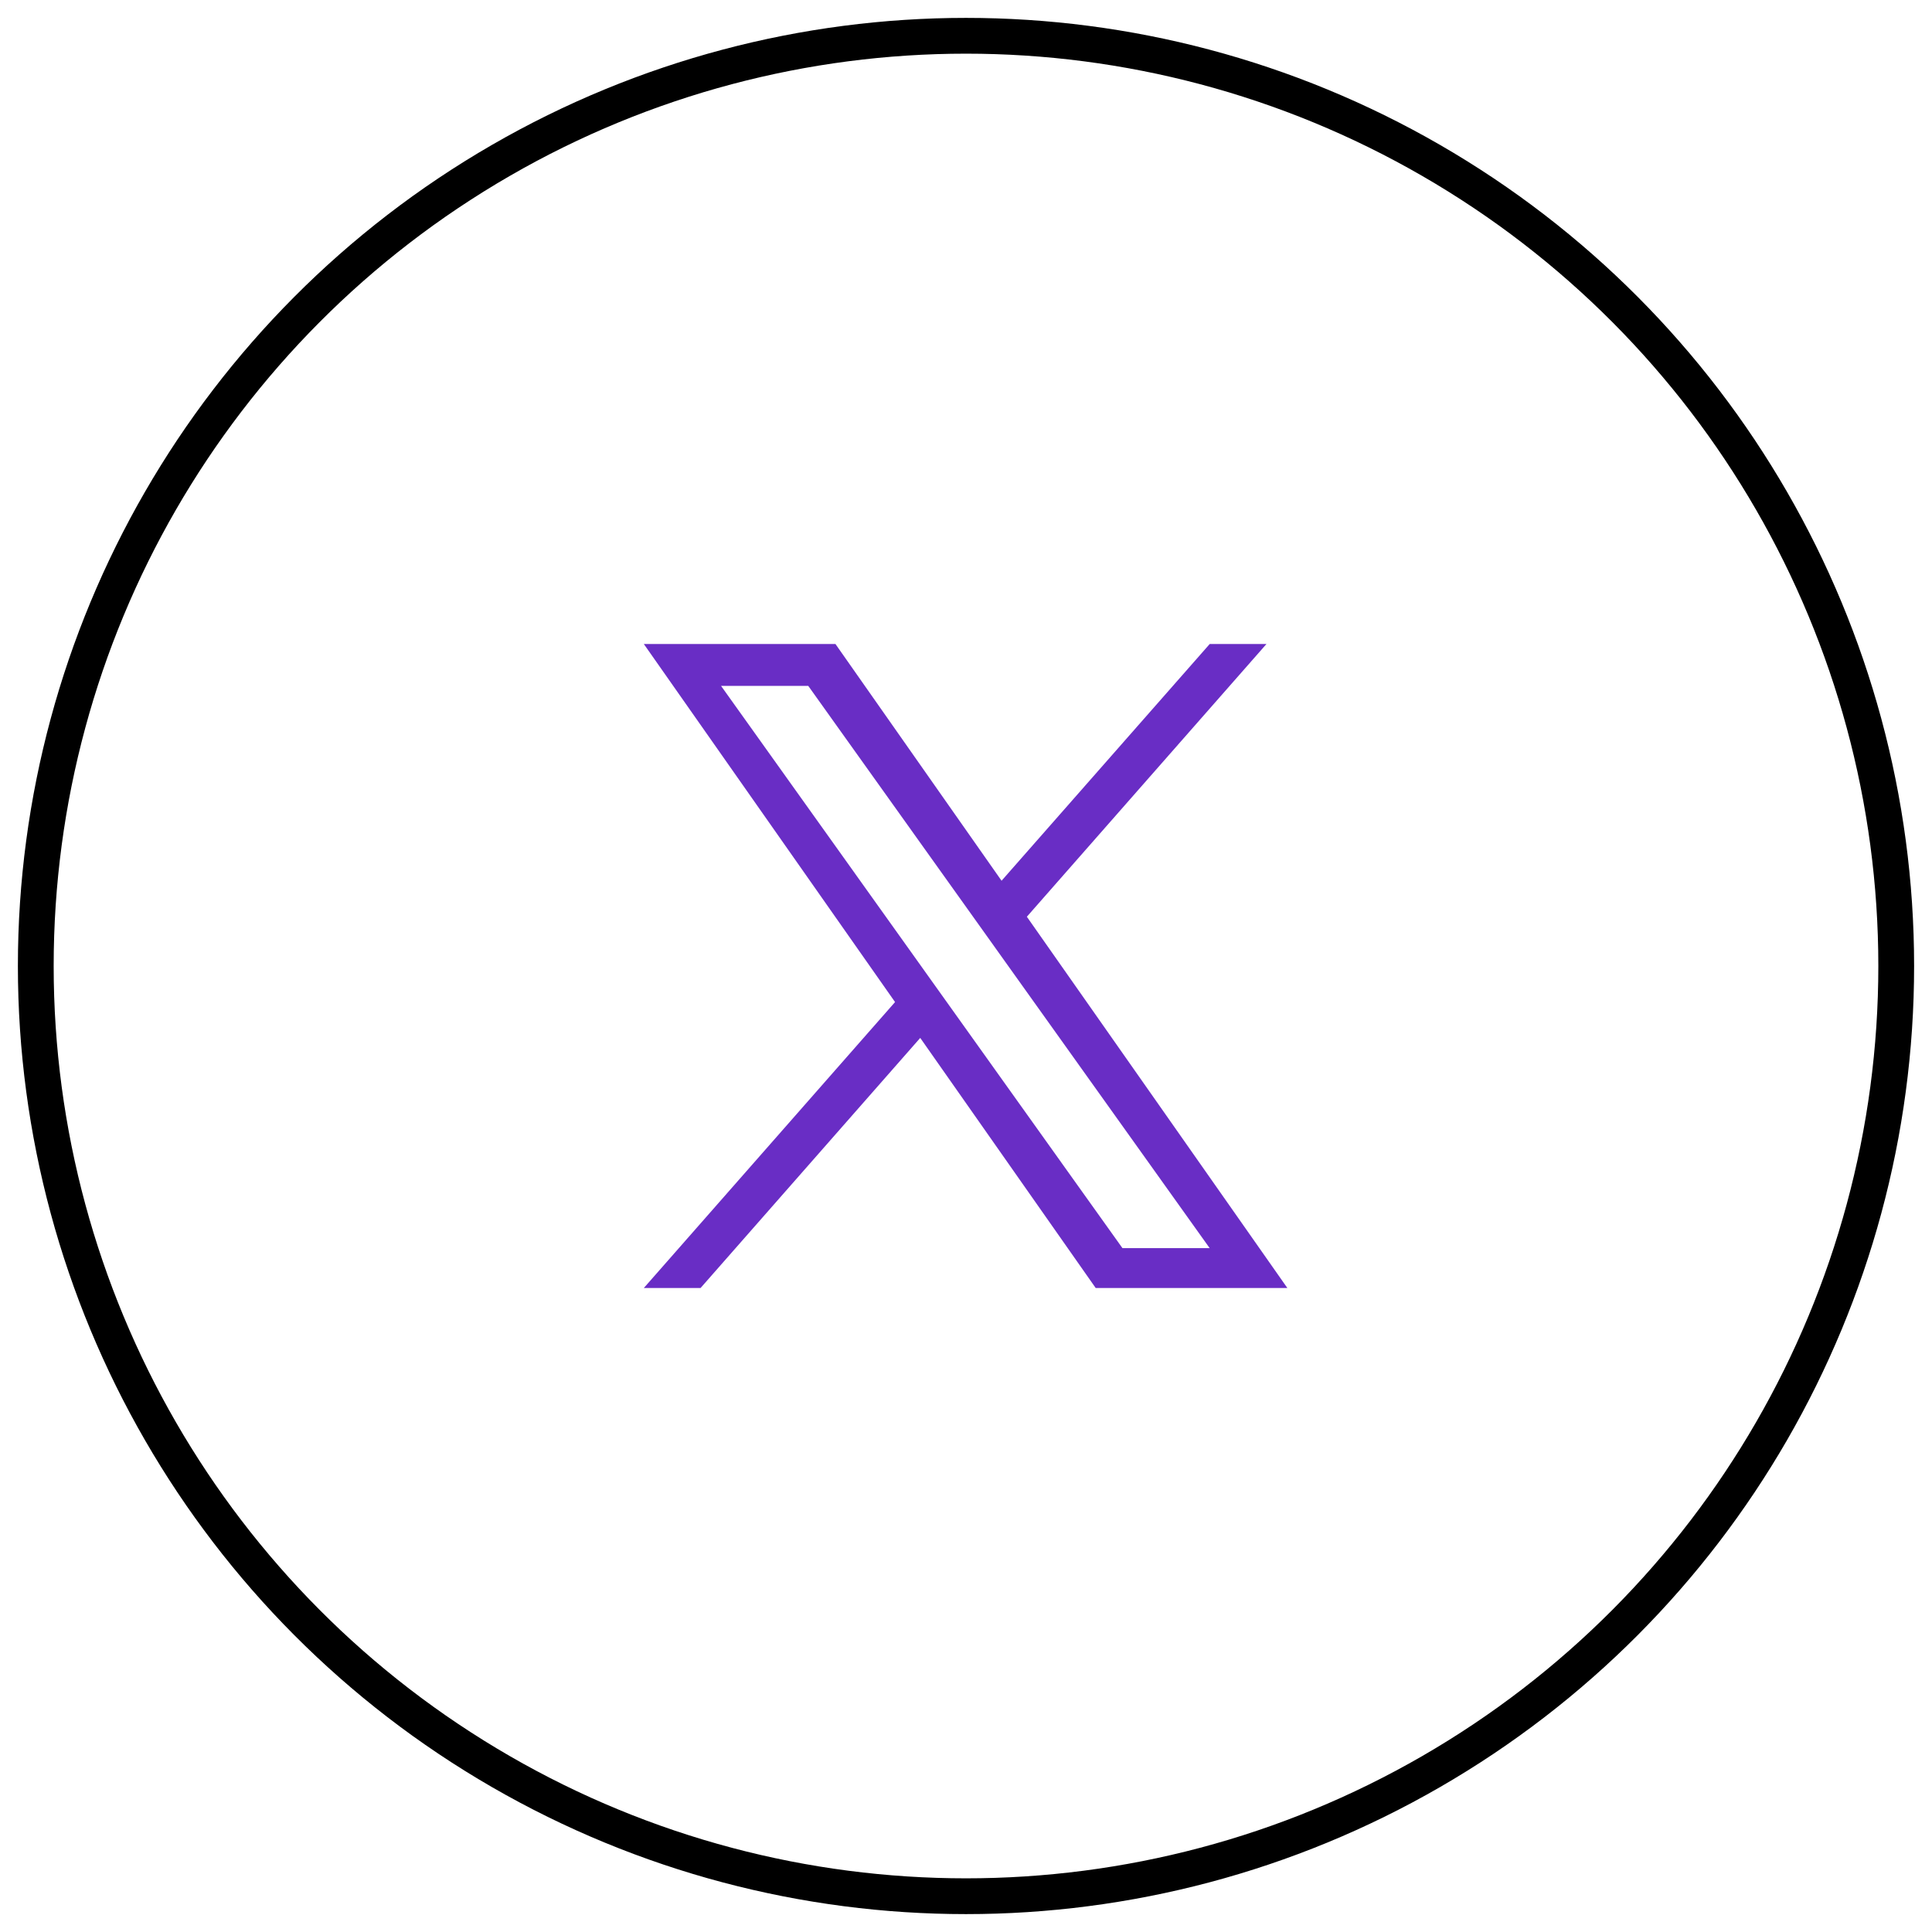
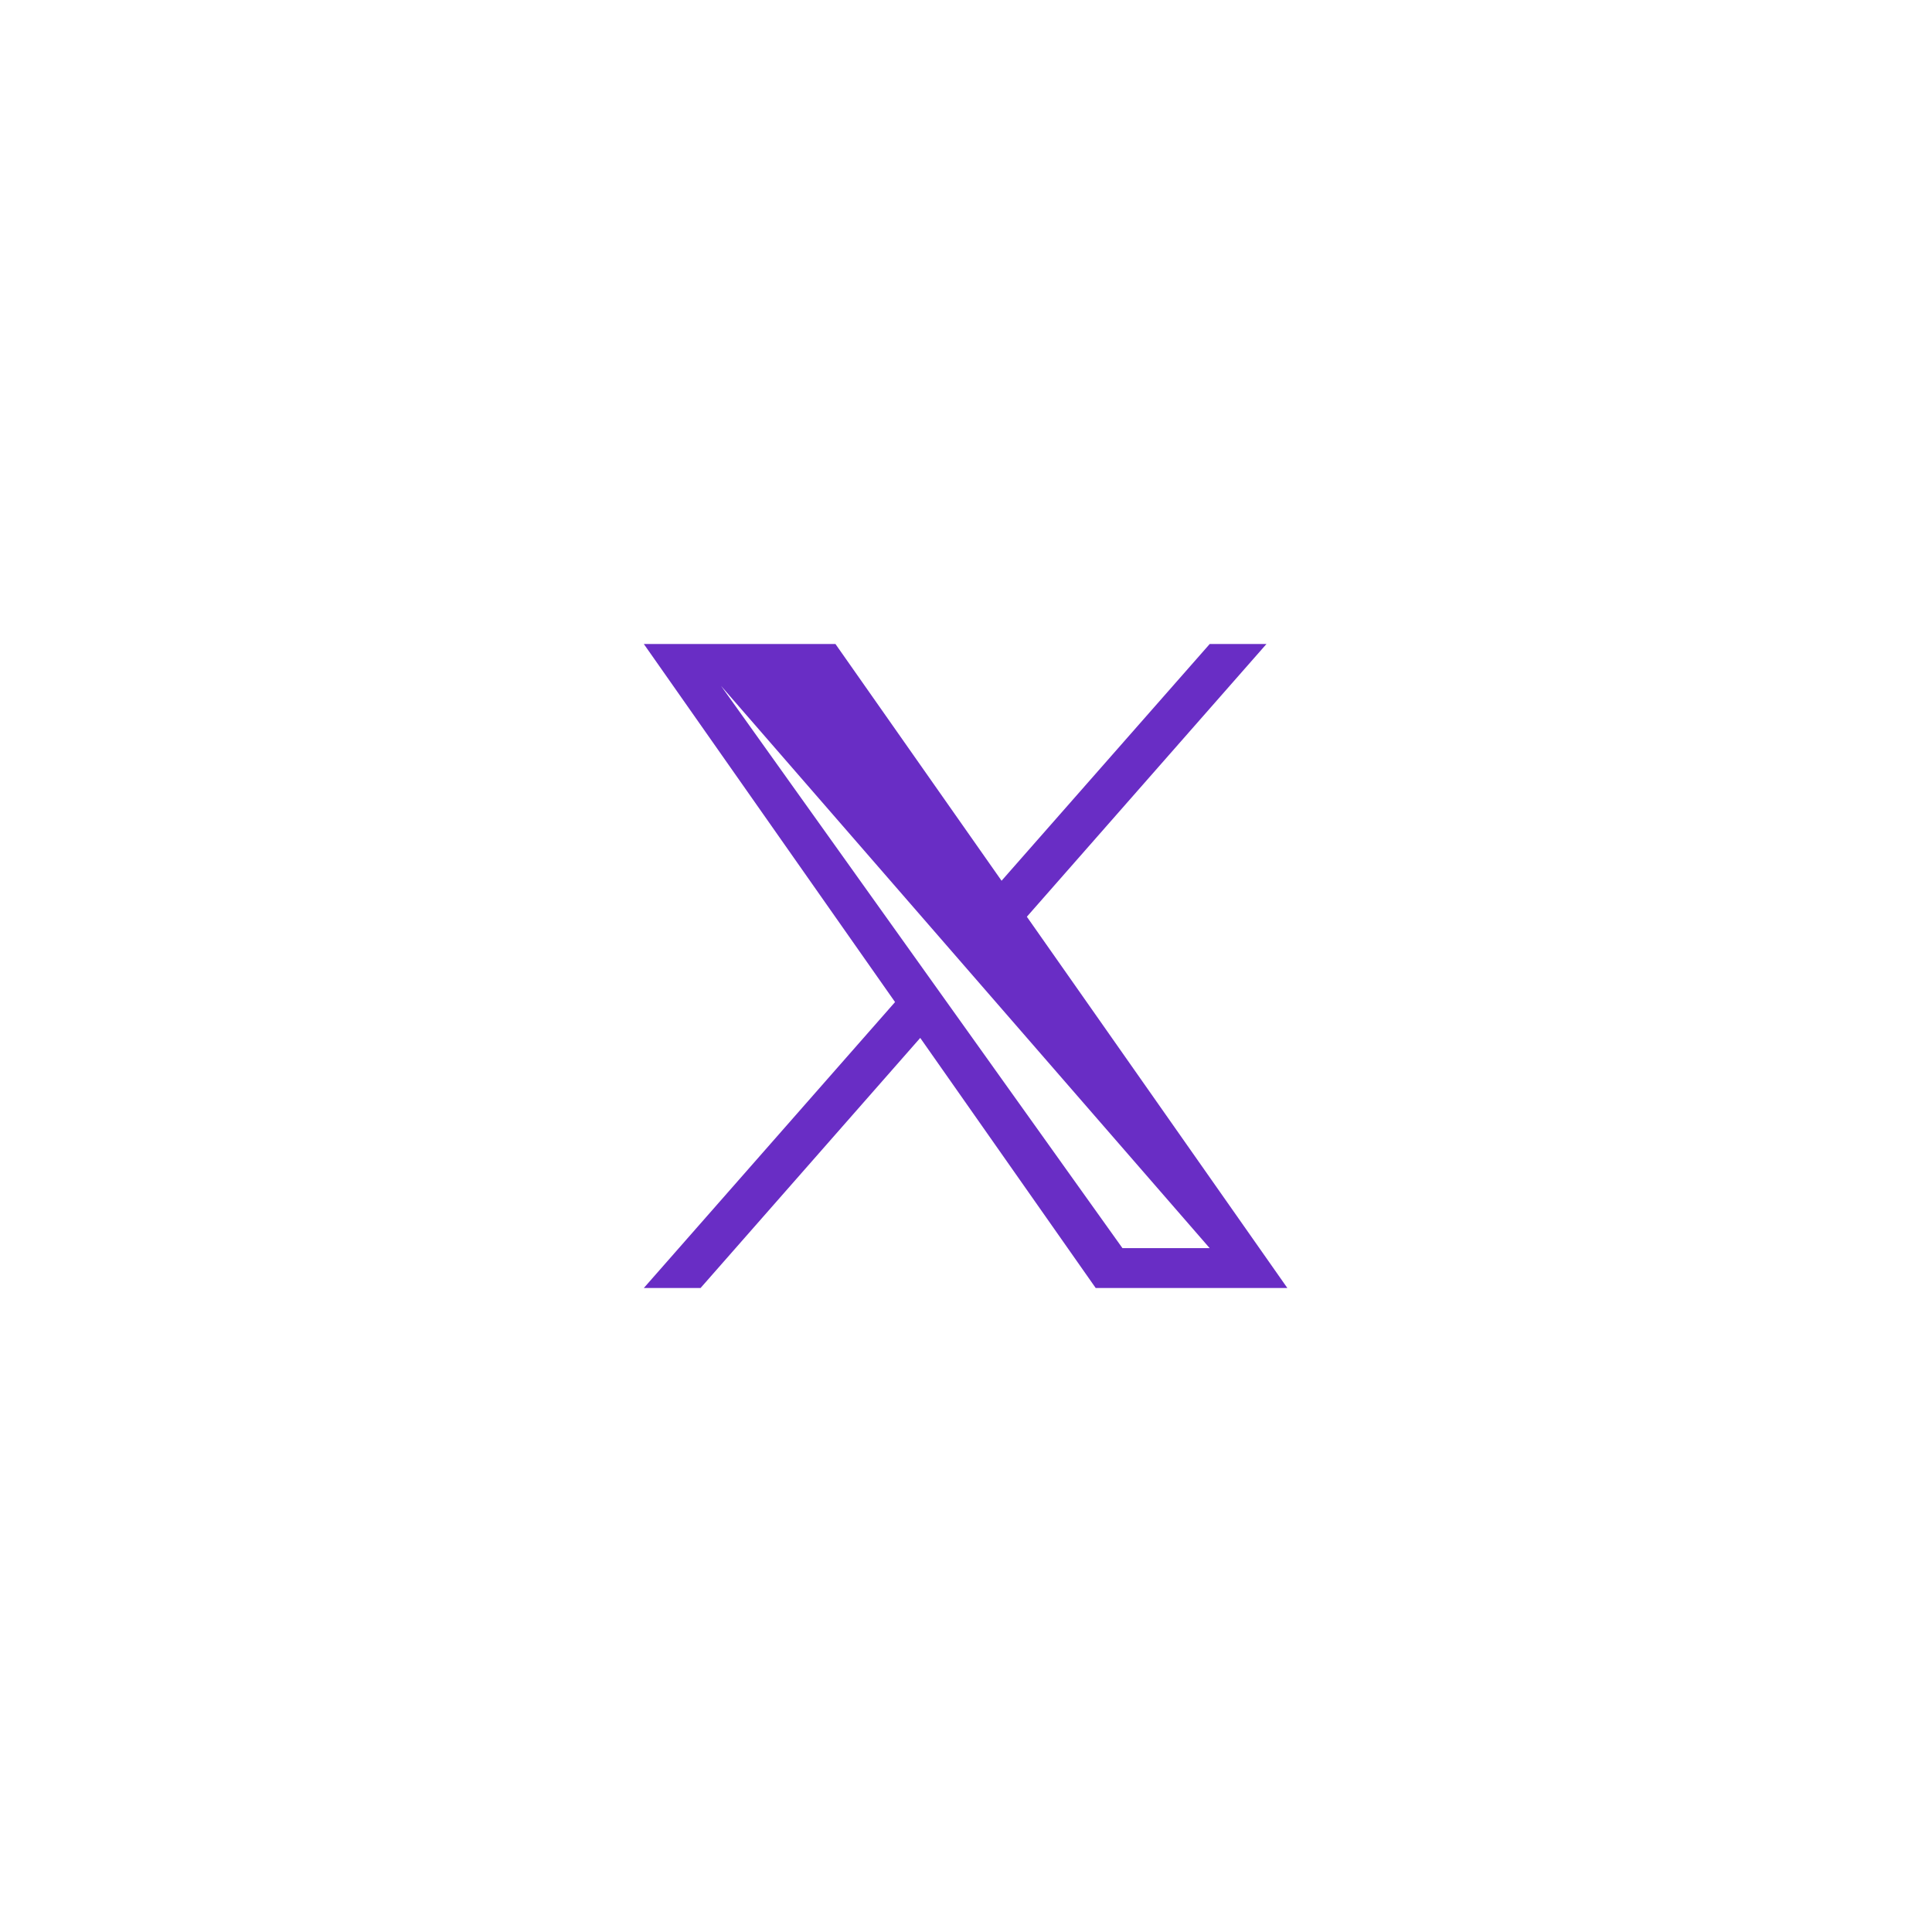
<svg xmlns="http://www.w3.org/2000/svg" width="54" height="54" viewBox="0 0 54 54" fill="none">
  <g id="Group 1000003212">
-     <circle id="Ellipse 288" cx="27" cy="27" r="26" stroke="black" />
-     <path id="Vector" d="M28.701 25.623L35.398 18H33.812L27.994 24.617L23.351 18H17.995L25.017 28.008L17.995 36H19.581L25.721 29.01L30.625 36H35.982M20.154 19.171H22.591L33.811 34.886H31.373" fill="#692DC5" />
+     <path id="Vector" d="M28.701 25.623L35.398 18H33.812L27.994 24.617L23.351 18H17.995L25.017 28.008L17.995 36H19.581L25.721 29.01L30.625 36H35.982M20.154 19.171L33.811 34.886H31.373" fill="#692DC5" />
  </g>
</svg>